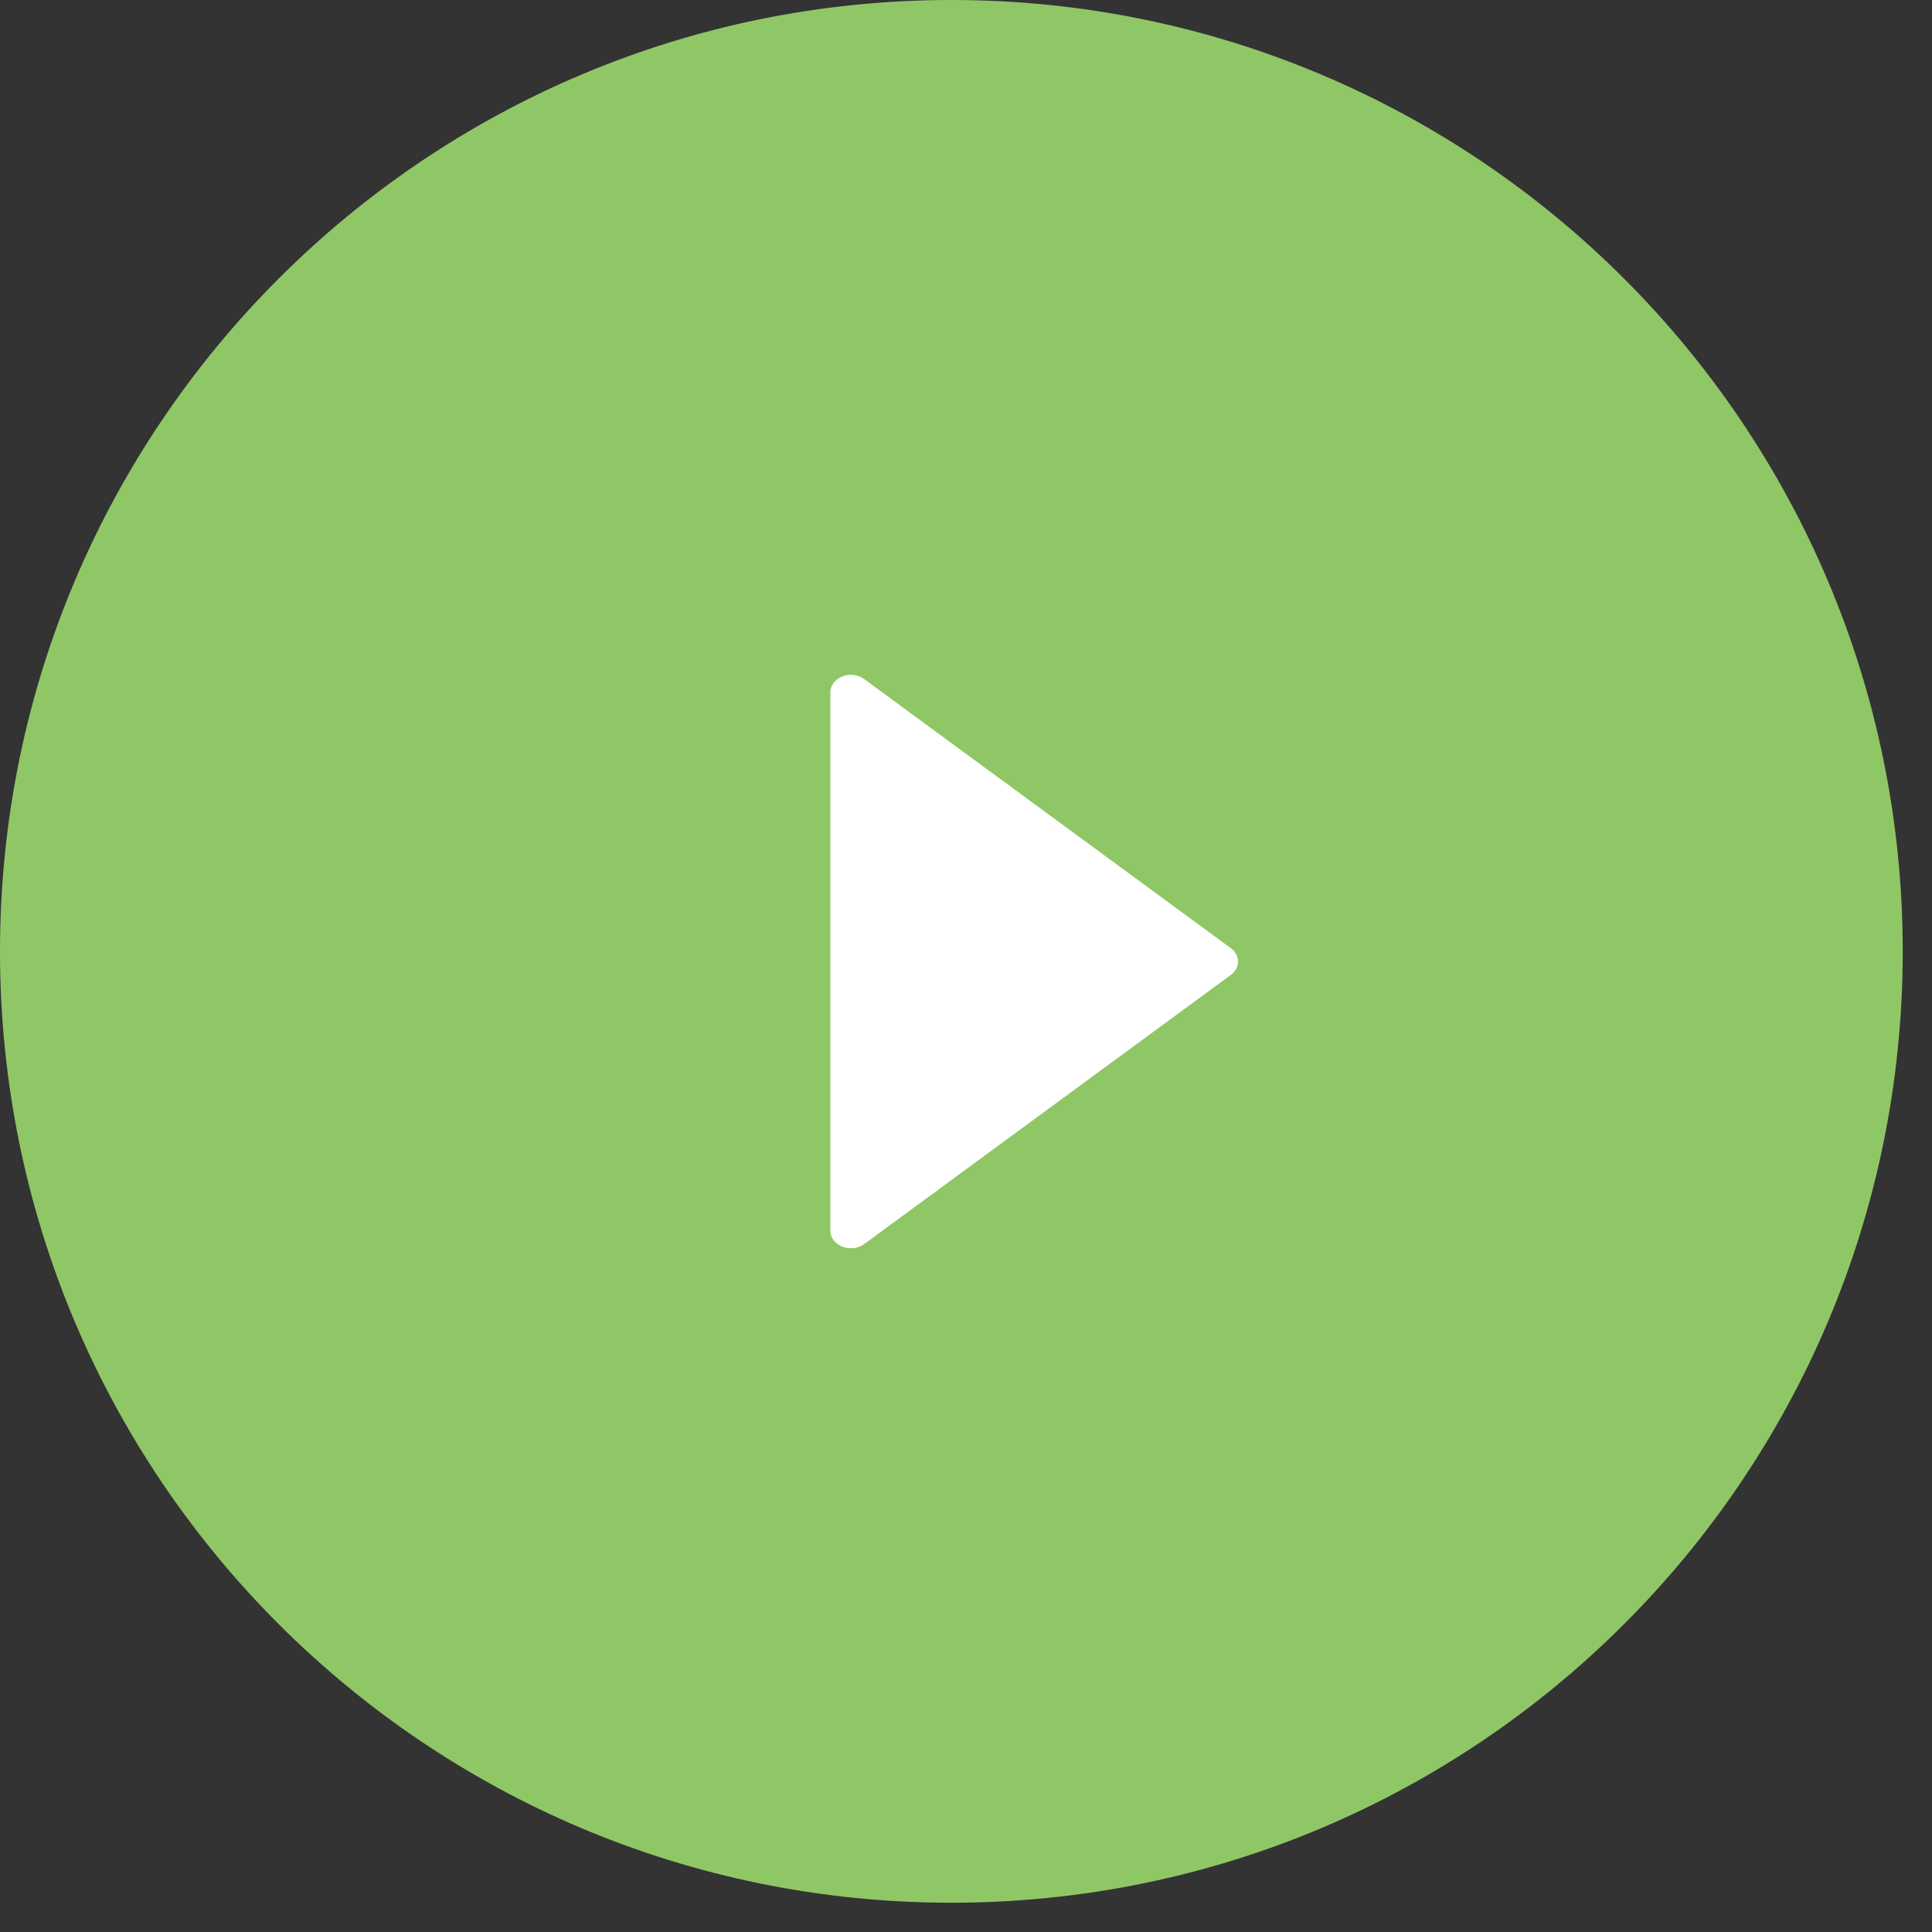
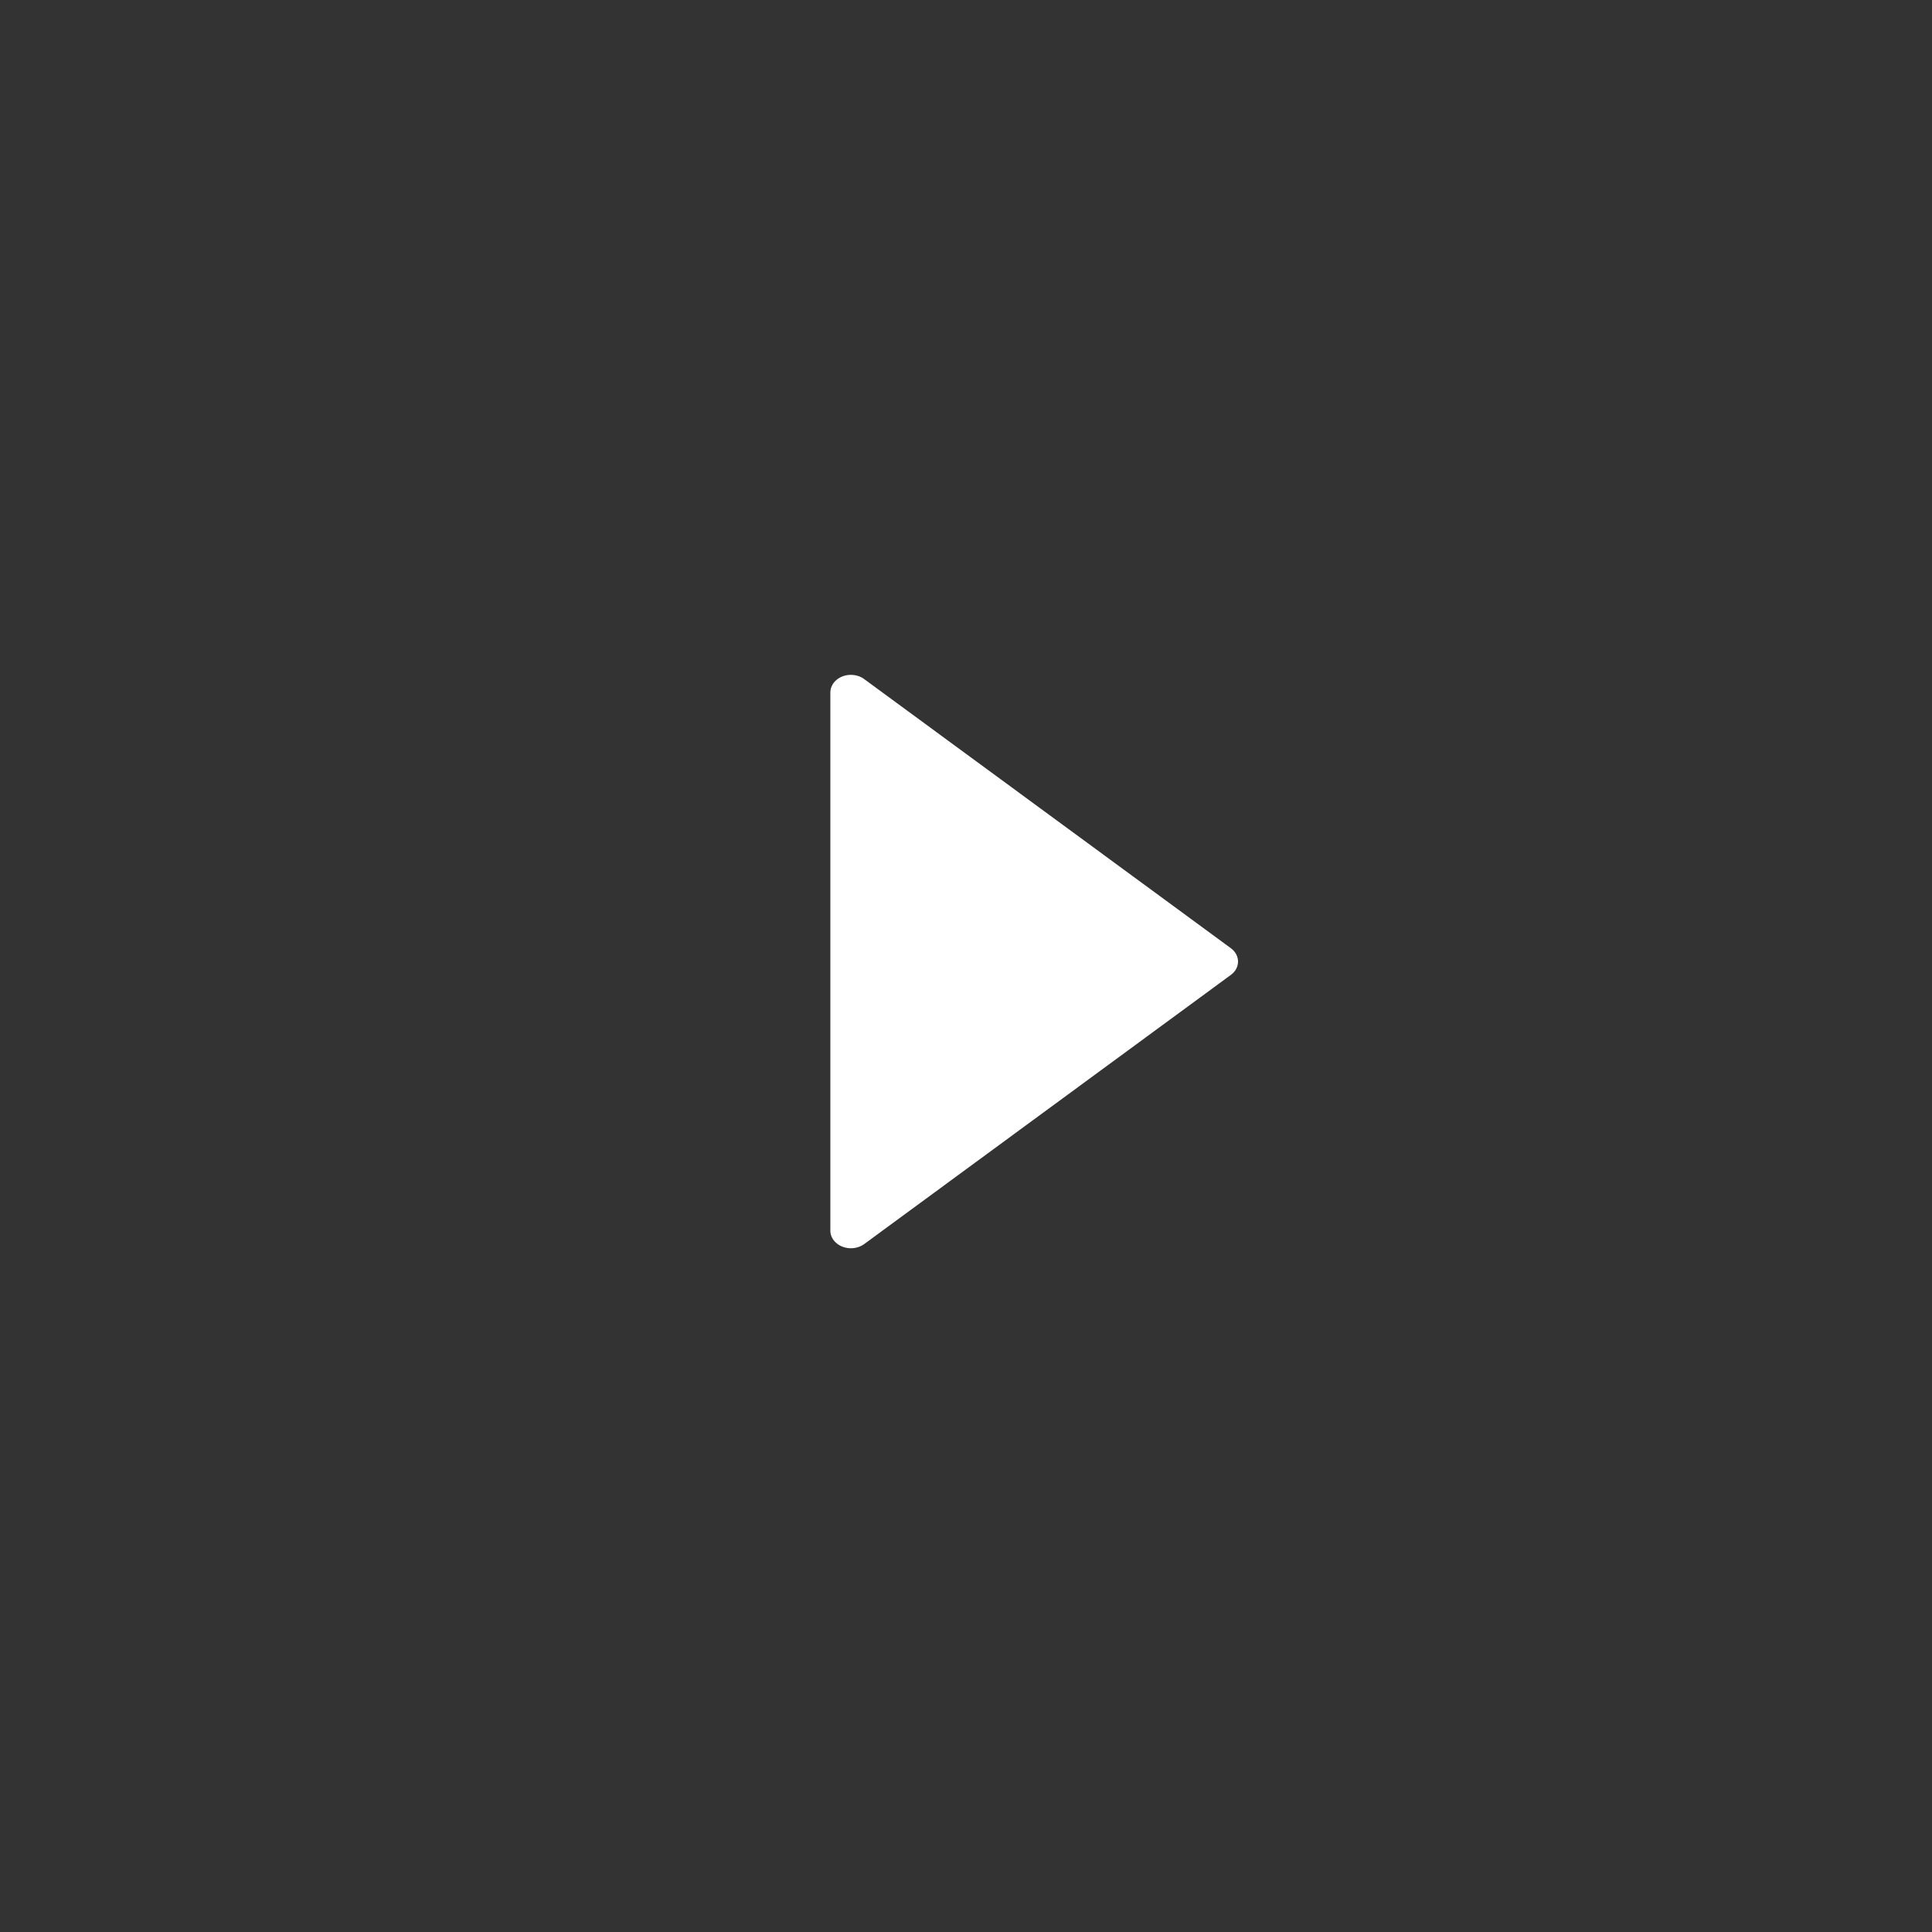
<svg xmlns="http://www.w3.org/2000/svg" width="33px" height="33px" viewBox="0 0 33 33" version="1.1">
  <rect x="0" y="0" width="33" height="33" fill="#333333" stroke="none" />
  <title>Group 17</title>
  <g id="Page-1" stroke="none" stroke-width="1" fill="none" fill-rule="evenodd">
    <g id="01-home" transform="translate(-1760, -3989)" fill-rule="nonzero">
      <g id="Group-17" transform="translate(1760, 3989)">
-         <path d="M16.25,0 C25.225,0 32.5,7.275 32.5,16.25 C32.5,25.225 25.225,32.5 16.25,32.5 C7.275,32.5 0,25.225 0,16.25 C0,7.275 7.275,0 16.25,0 Z" id="Combined-Shape-Copy" fill="#8FC766" />
-         <path d="M17.861,13.027 L17.893,13.065 L22.49,19.327 C22.598,19.474 22.583,19.695 22.457,19.821 C22.403,19.876 22.334,19.906 22.262,19.906 L13.069,19.906 C12.903,19.906 12.768,19.749 12.768,19.555 C12.768,19.471 12.794,19.39 12.841,19.327 L17.437,13.065 C17.545,12.918 17.735,12.901 17.861,13.027 Z" id="Path" fill="#FFFFFF" transform="translate(17.665, 16.424) rotate(-270) translate(-17.665, -16.424) " />
+         <path d="M17.861,13.027 L17.893,13.065 L22.49,19.327 C22.598,19.474 22.583,19.695 22.457,19.821 C22.403,19.876 22.334,19.906 22.262,19.906 L13.069,19.906 C12.903,19.906 12.768,19.749 12.768,19.555 C12.768,19.471 12.794,19.39 12.841,19.327 L17.437,13.065 C17.545,12.918 17.735,12.901 17.861,13.027 " id="Path" fill="#FFFFFF" transform="translate(17.665, 16.424) rotate(-270) translate(-17.665, -16.424) " />
      </g>
    </g>
  </g>
</svg>